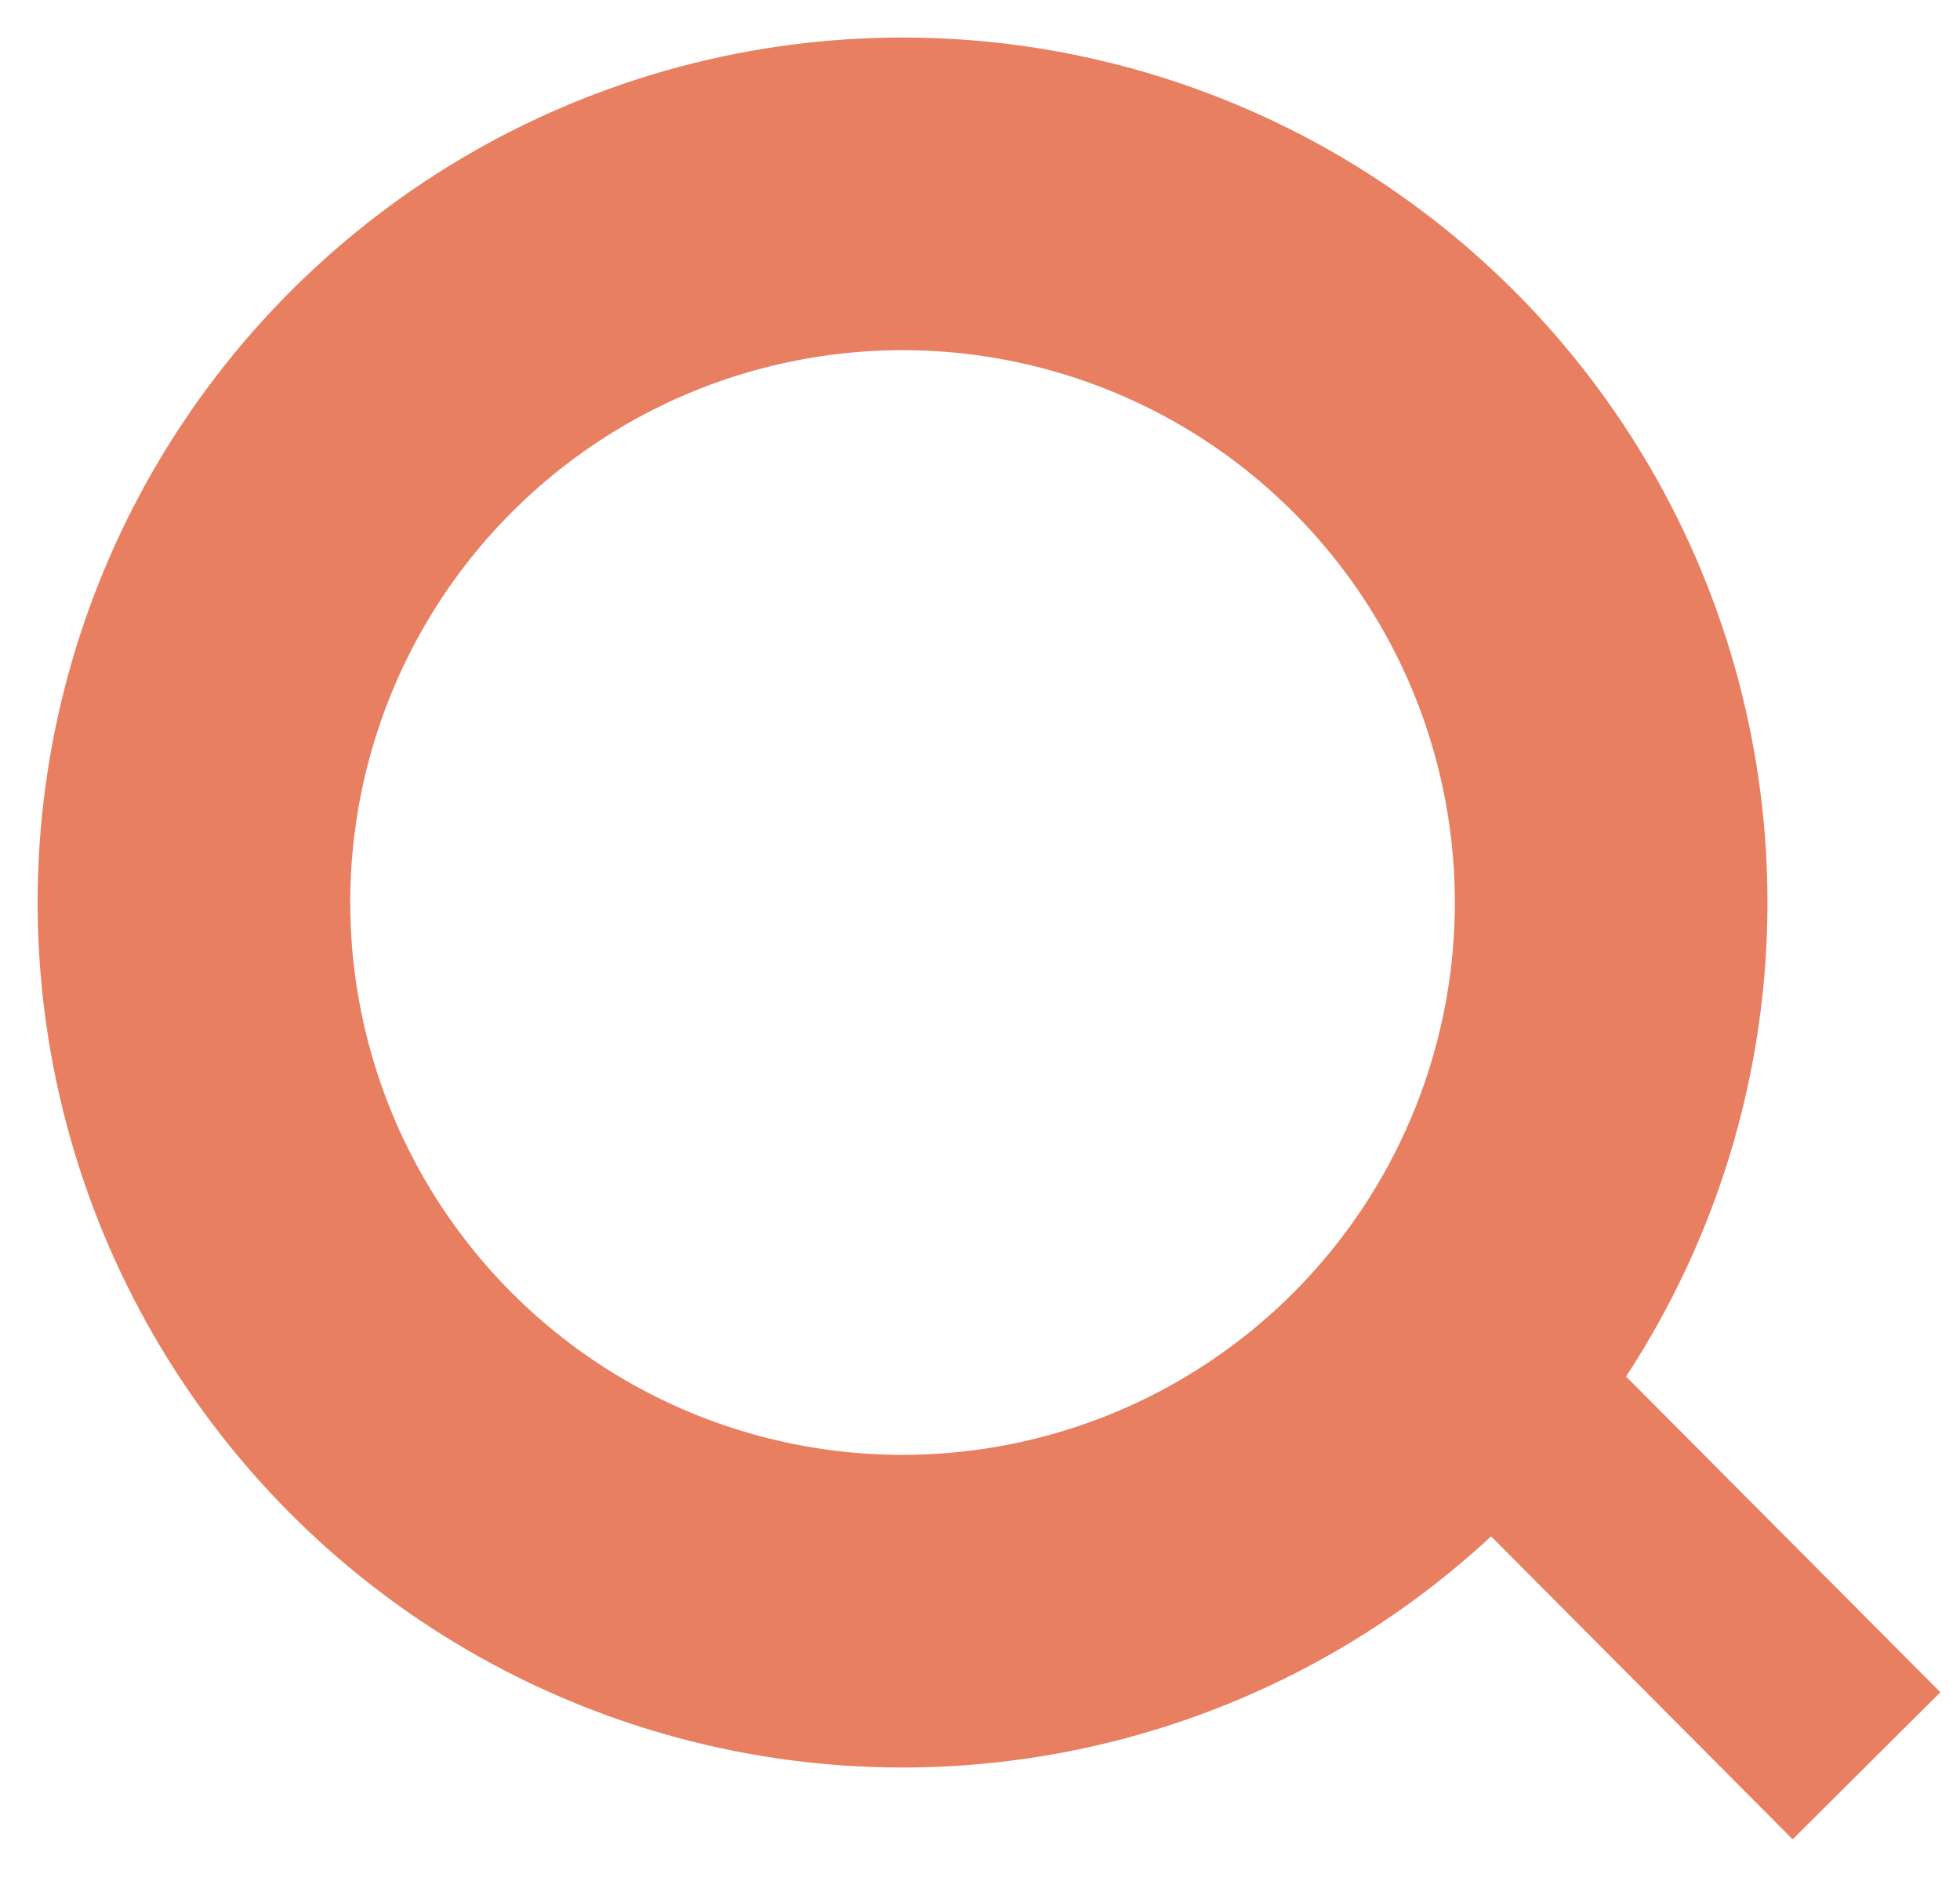
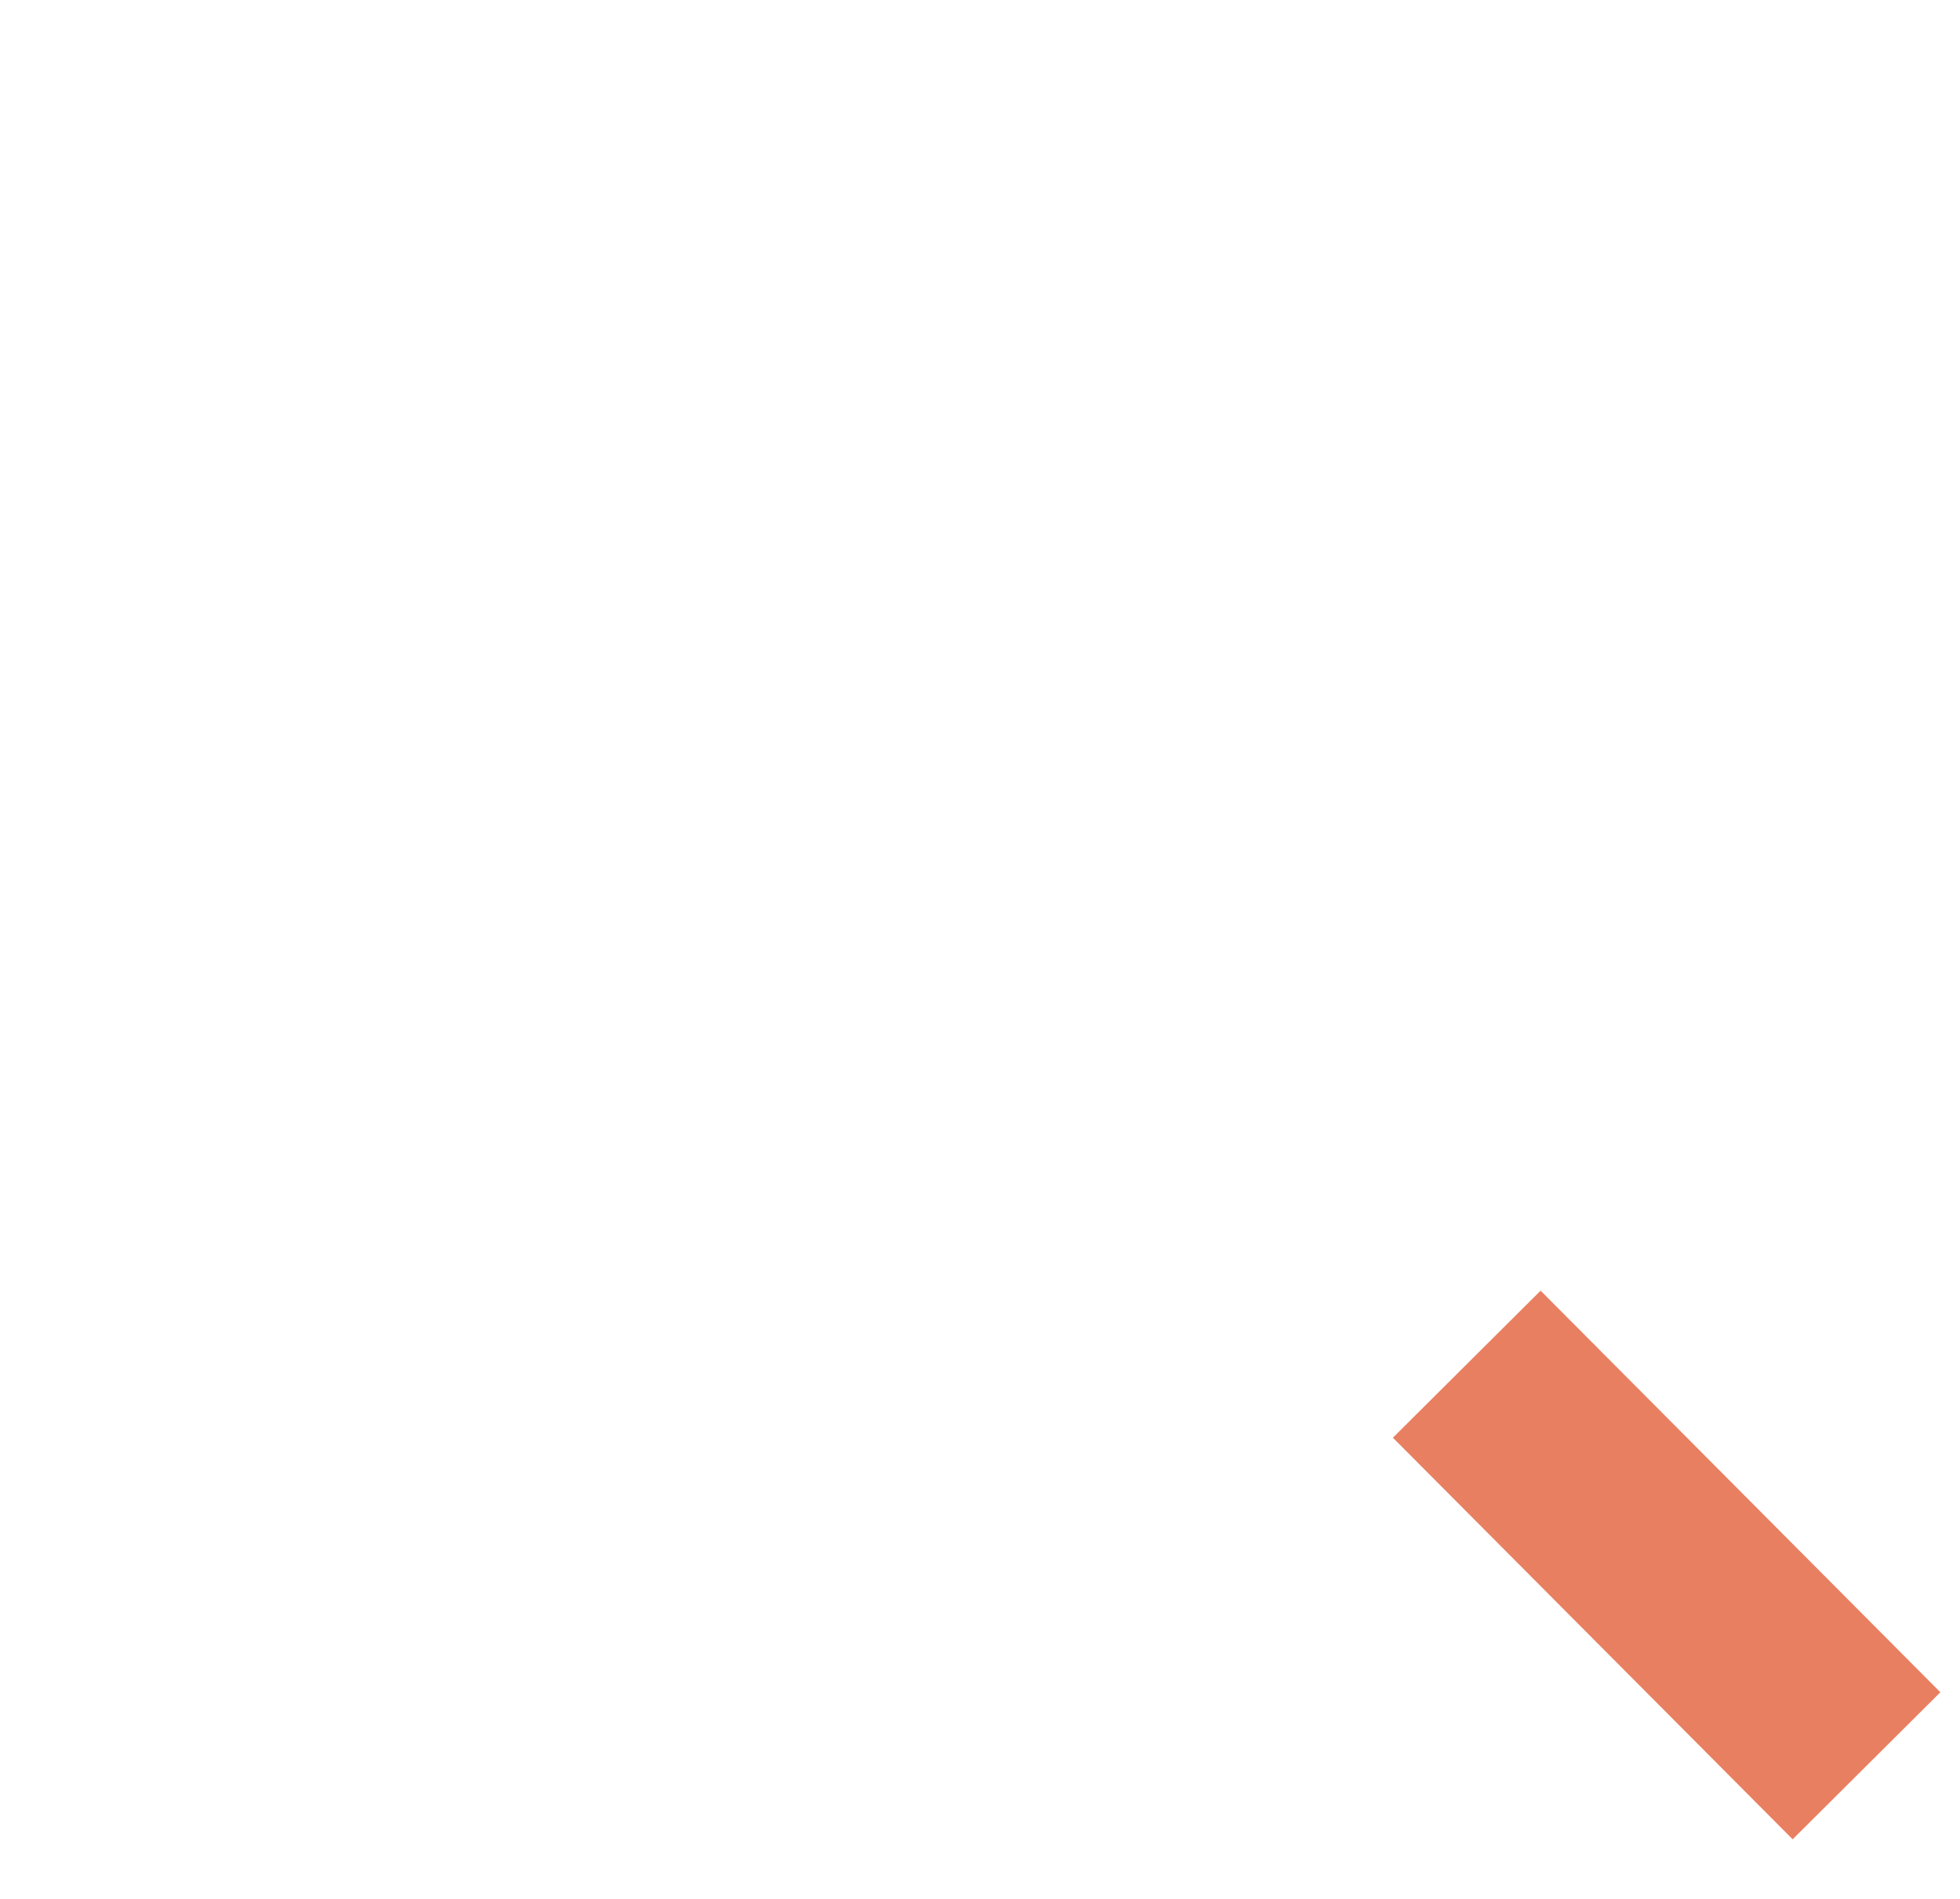
<svg xmlns="http://www.w3.org/2000/svg" id="Group_3730" width="18.809" height="18.224" viewBox="0 0 18.809 18.224">
  <defs>
    <style>
            .cls-1{fill:none;stroke:#e87f61;stroke-width:2px}
        </style>
  </defs>
  <g id="Ellipse_701" class="cls-1" transform="rotate(-12.04 14.43 1.526)">
-     <circle cx="7.3" cy="7.3" r="7.3" />
-     <circle cx="7.3" cy="7.3" r="6.3" fill="none" />
-   </g>
+     </g>
  <path id="Path_5009" d="M0 0l2.948 4.569" class="cls-1" transform="rotate(-12.04 69.102 -60.191)" />
</svg>